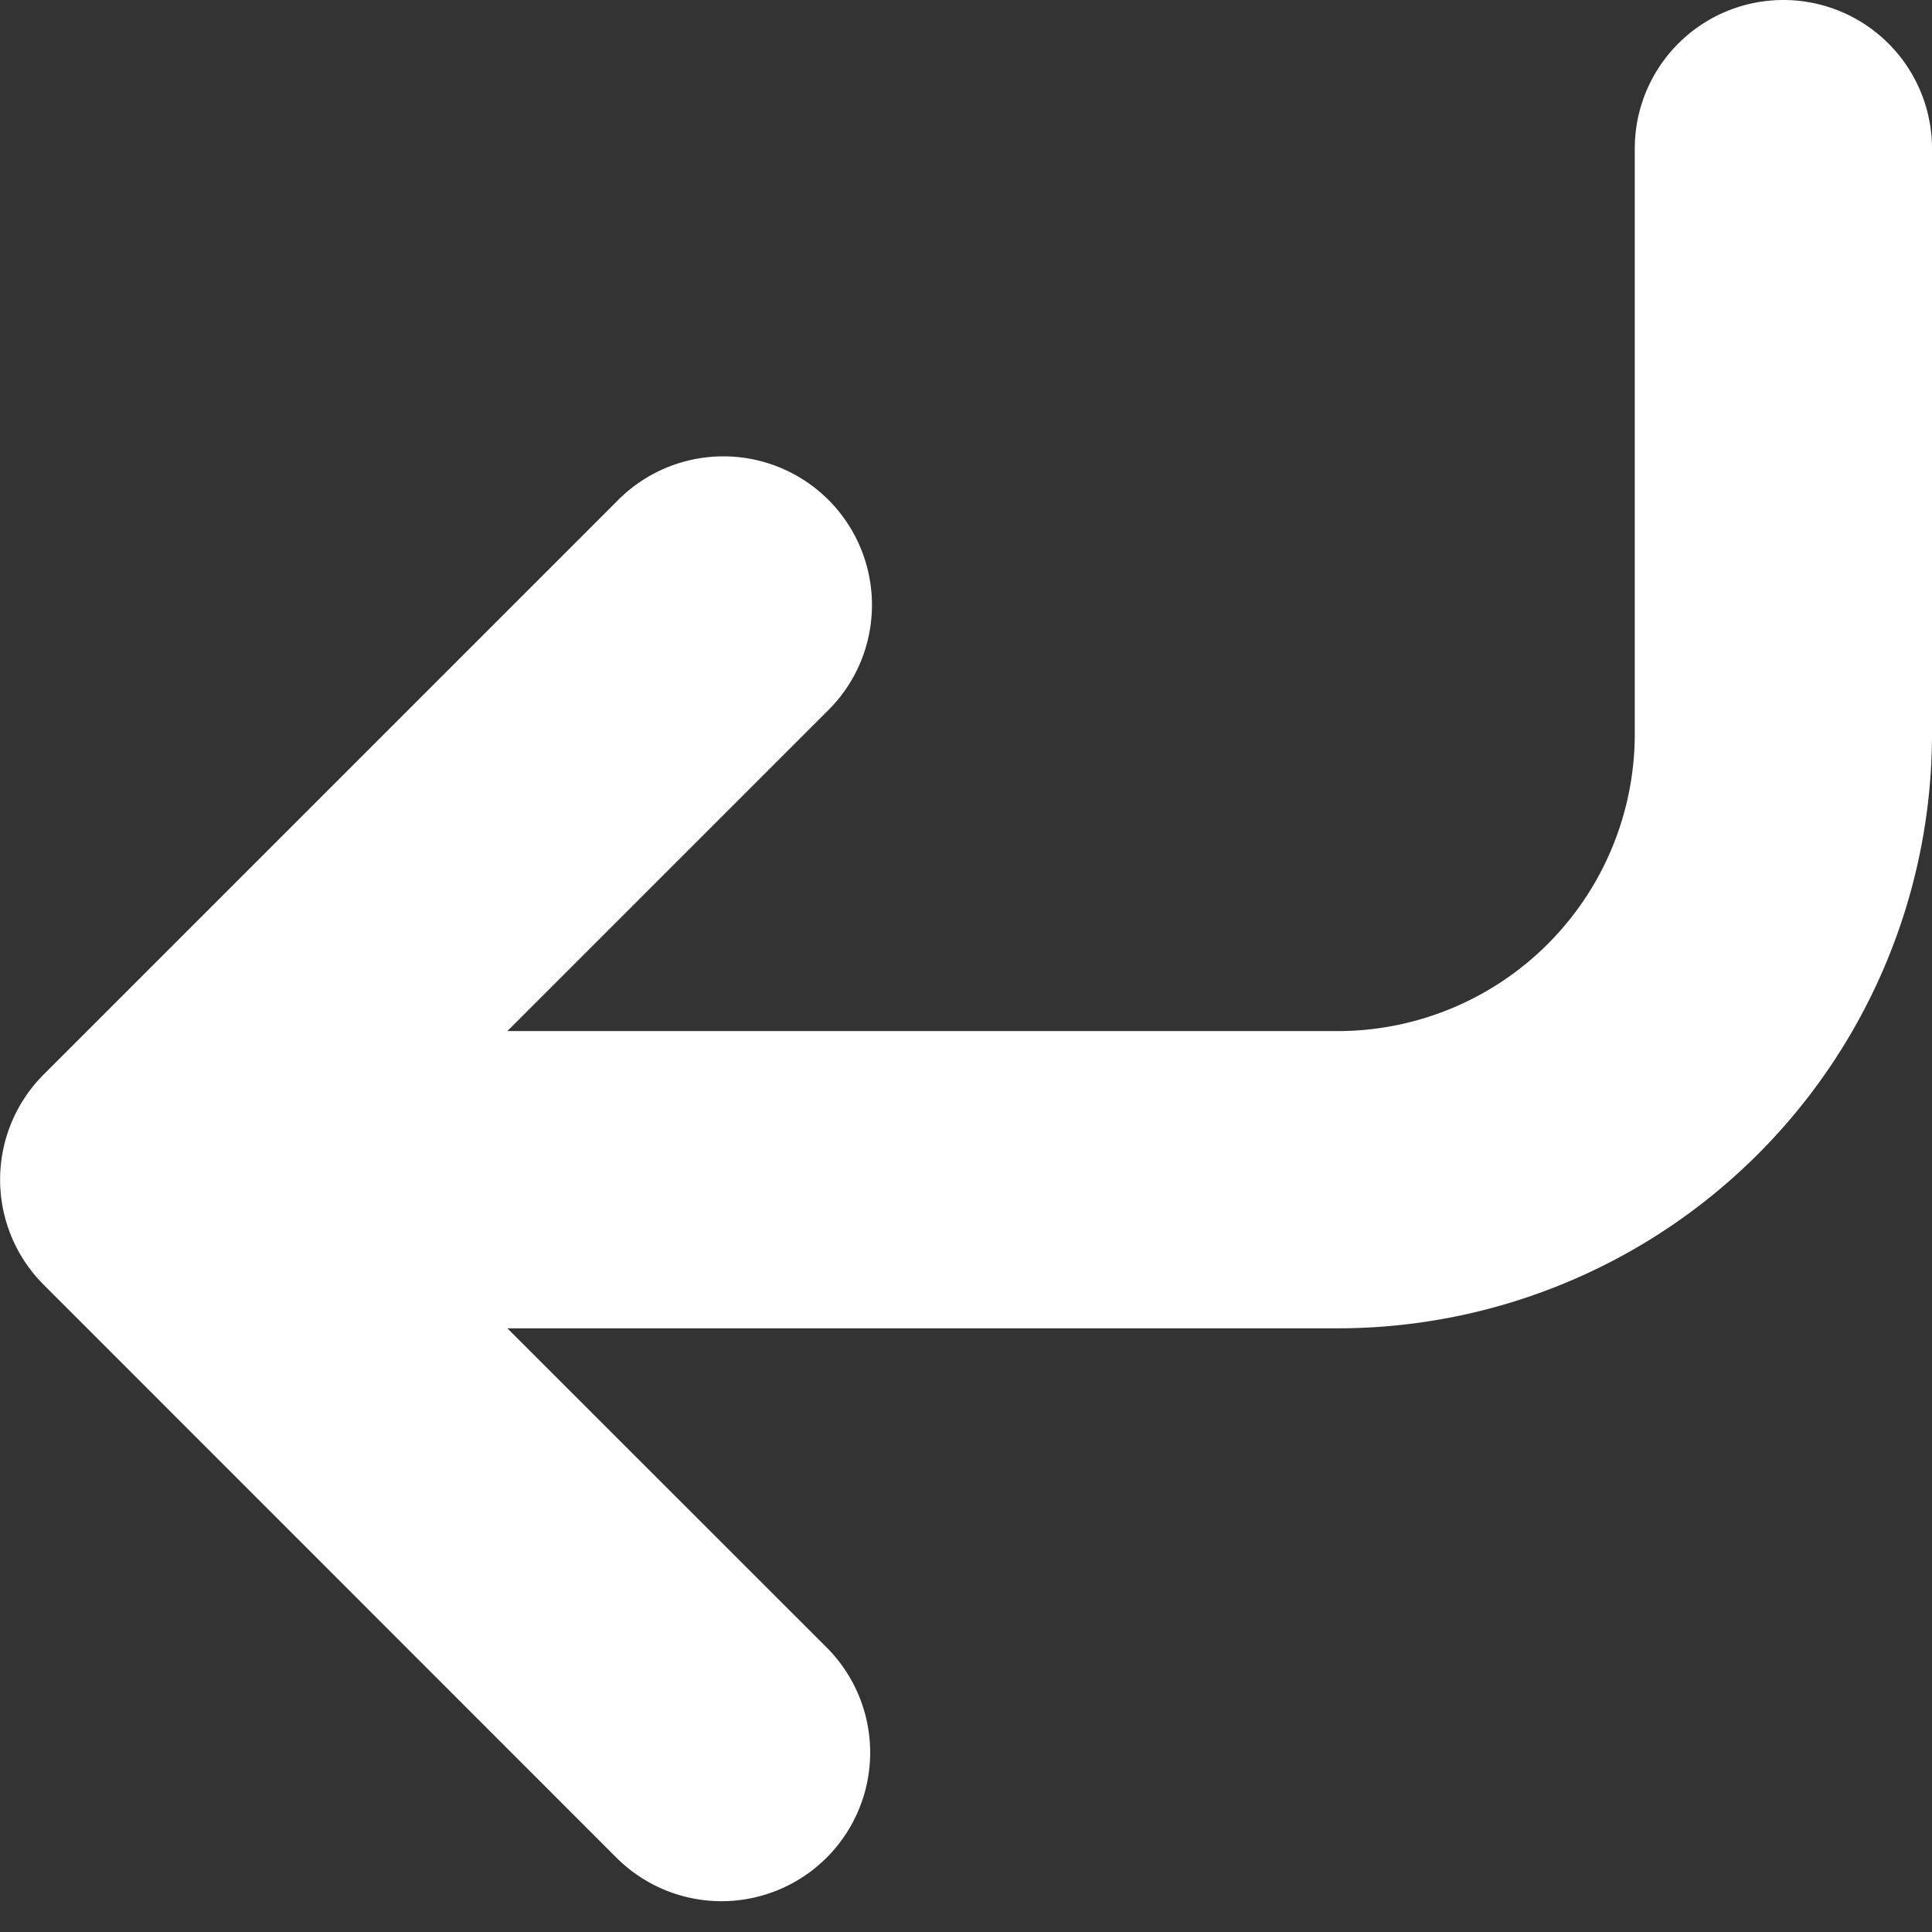
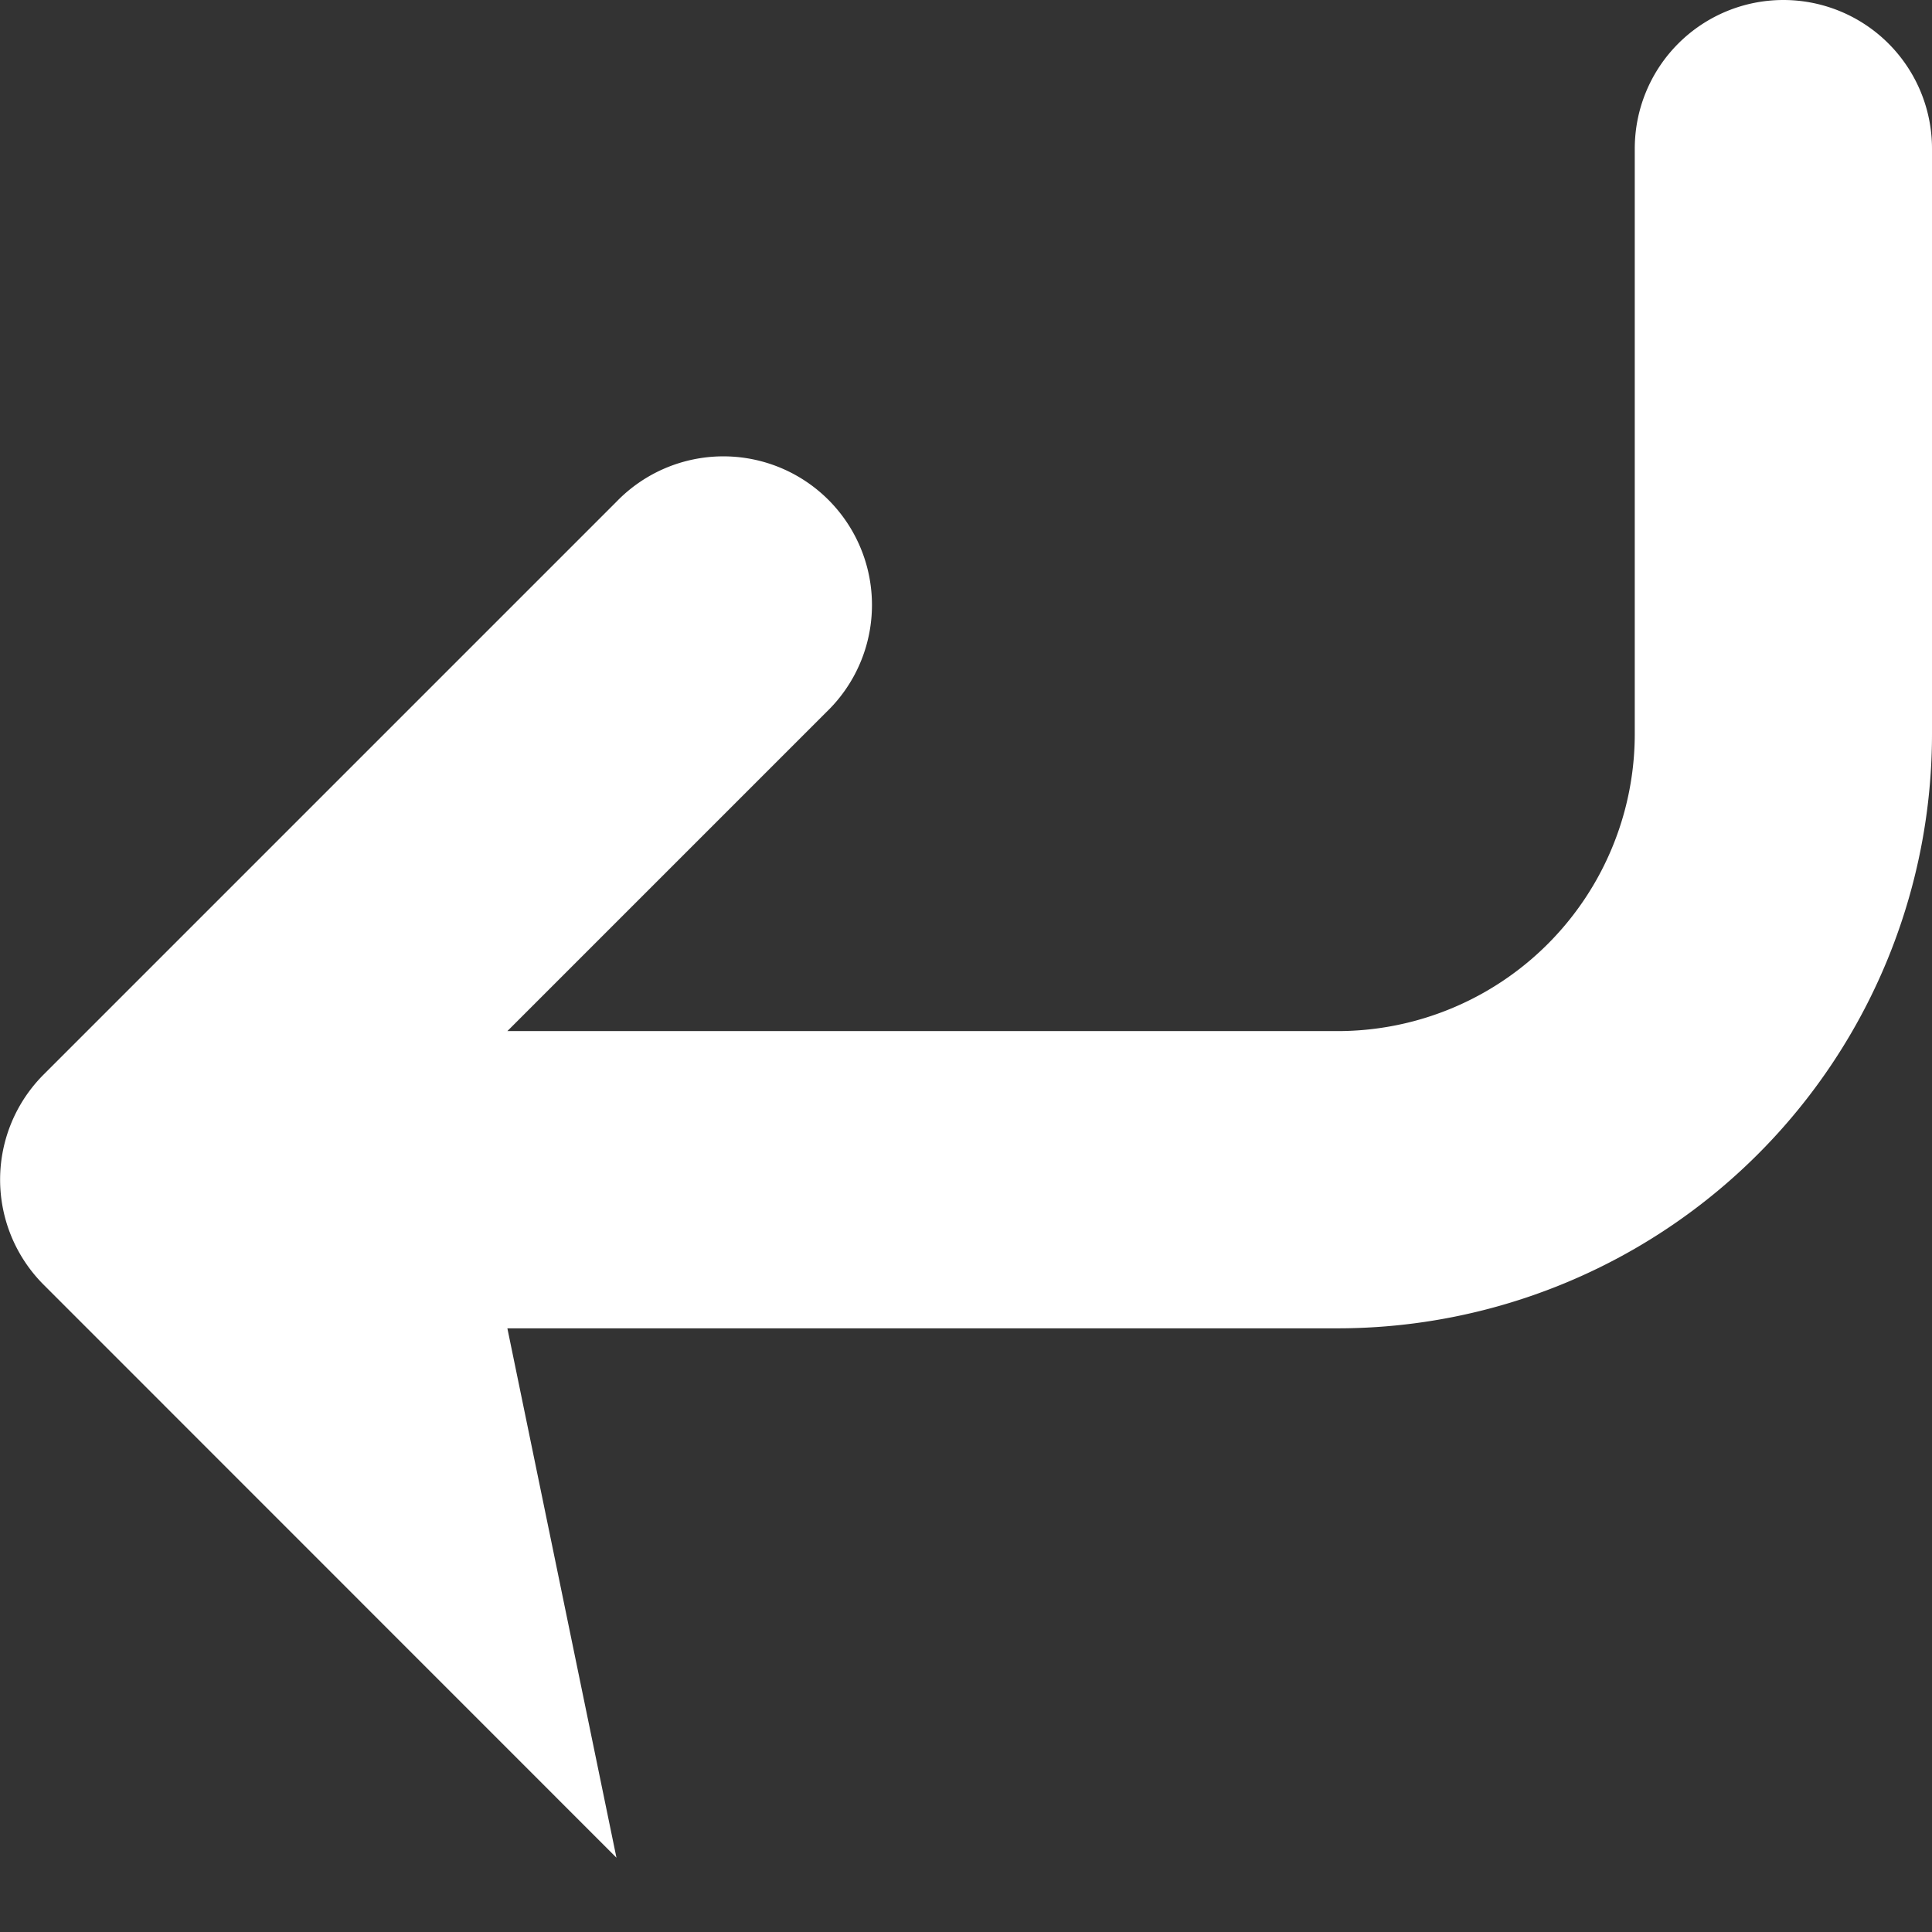
<svg xmlns="http://www.w3.org/2000/svg" viewBox="0 0 13 13">
  <rect x="0" y="0" width="13" height="13" fill="#333333" stroke="none" />
  <defs>
    <style>
      .a {
        fill: #fff;
      }
    </style>
  </defs>
  <title>enter</title>
-   <path class="a" d="M12,0a1,1,0,0,0-1,1V4.938a2,2,0,0,1-2,2H3.414L5.562,4.79A1,1,0,1,0,4.148,3.376L.294,7.23a1,1,0,0,0,0,1.415L4.148,12.5a1,1,0,1,0,1.414-1.415L3.414,8.938H9a4,4,0,0,0,4-4V1A1,1,0,0,0,12,0Z" />
+   <path class="a" d="M12,0a1,1,0,0,0-1,1V4.938a2,2,0,0,1-2,2H3.414L5.562,4.79A1,1,0,1,0,4.148,3.376L.294,7.23a1,1,0,0,0,0,1.415L4.148,12.5L3.414,8.938H9a4,4,0,0,0,4-4V1A1,1,0,0,0,12,0Z" />
</svg>